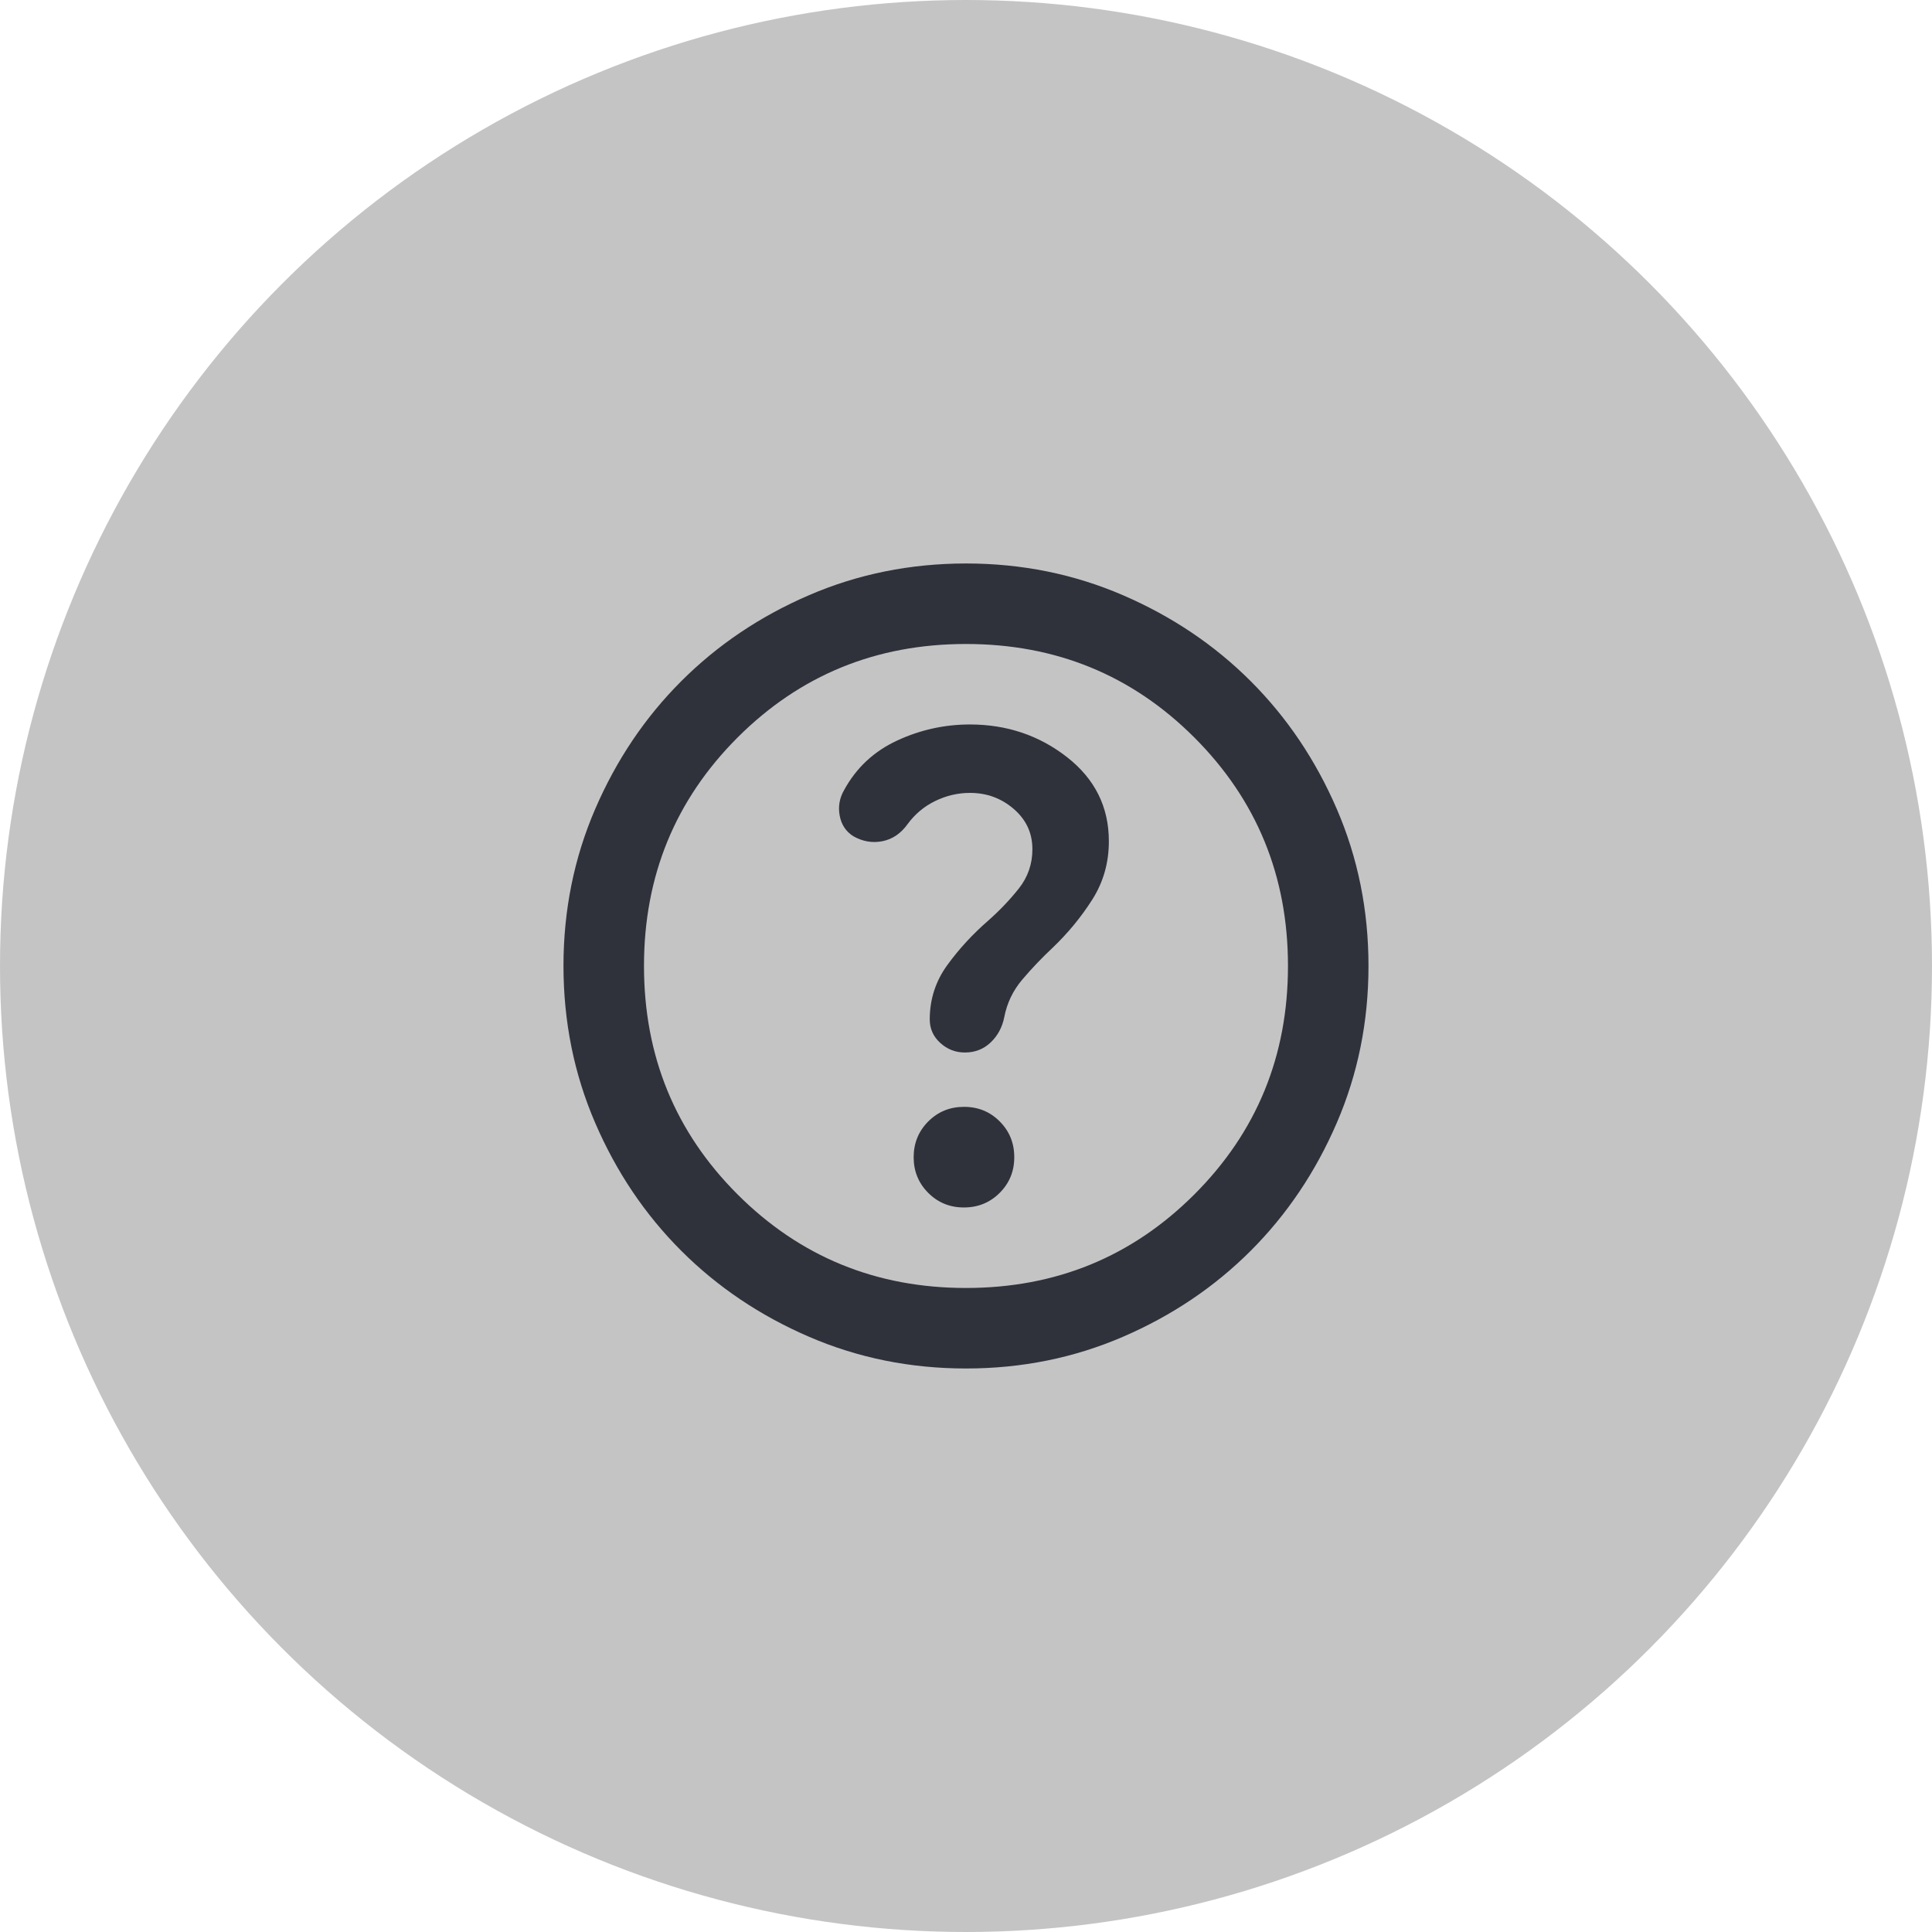
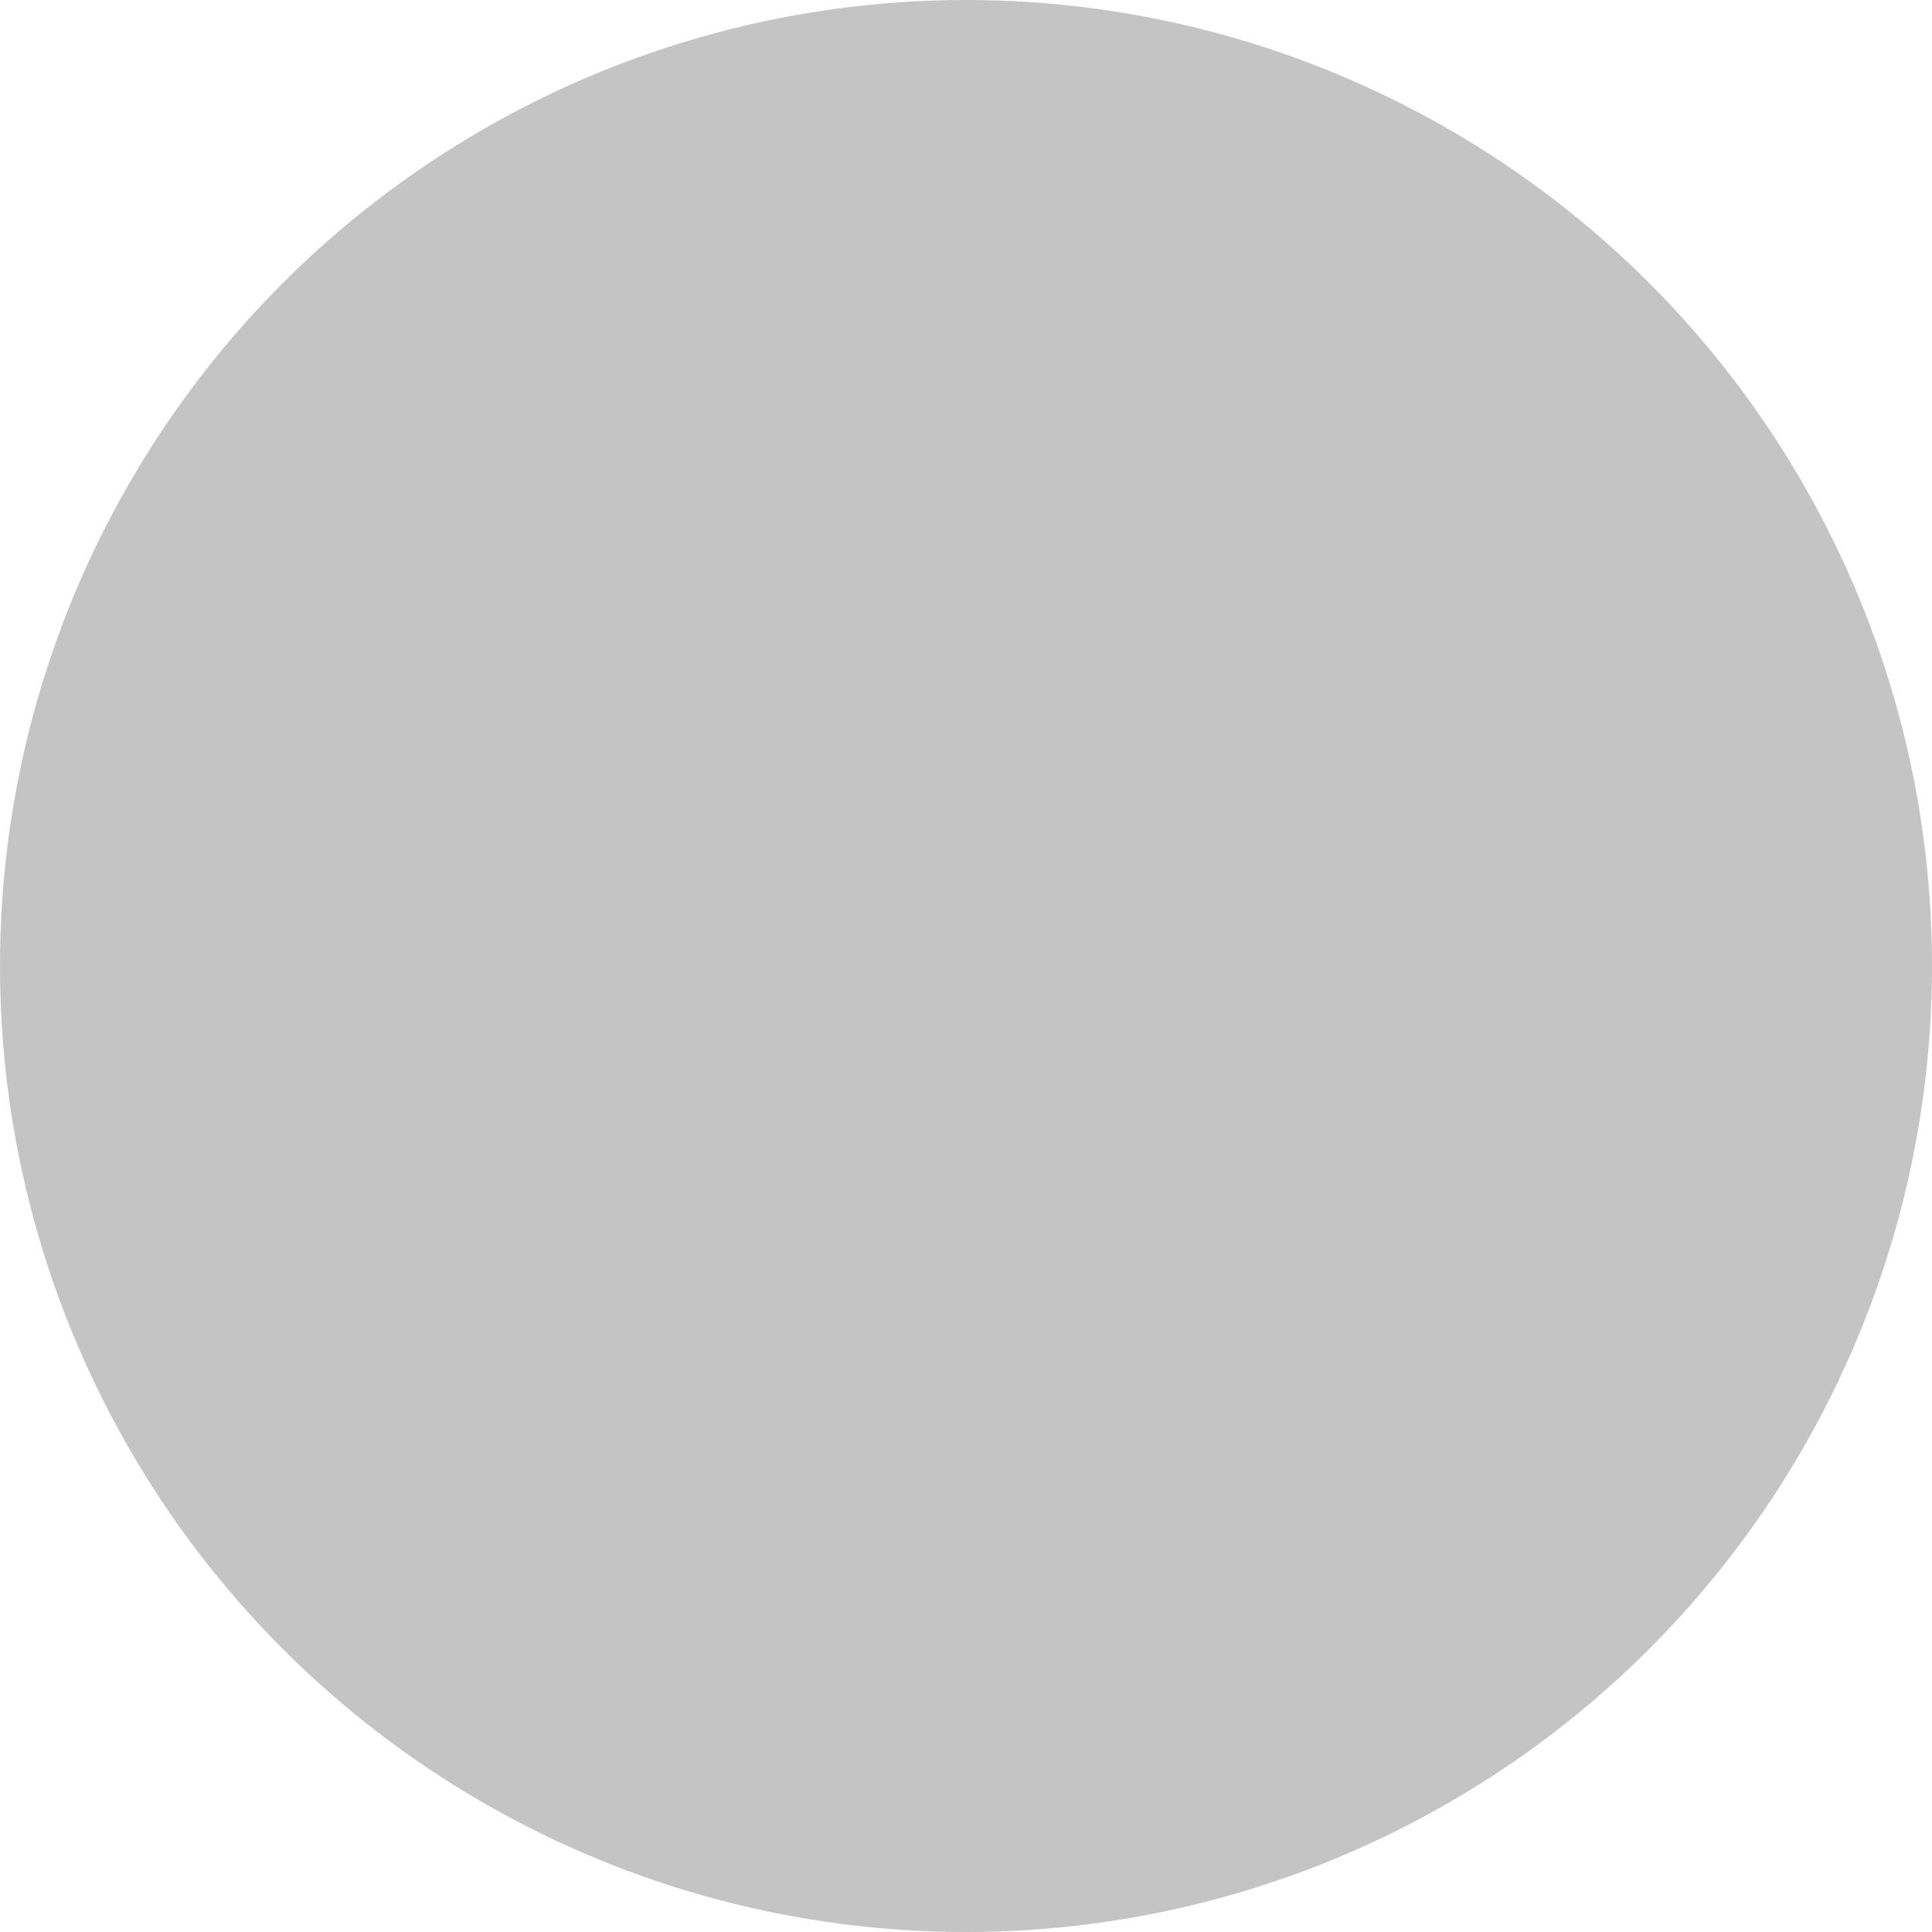
<svg xmlns="http://www.w3.org/2000/svg" width="52" height="52" viewBox="0 0 52 52" fill="none">
  <circle cx="26" cy="26" r="26" transform="rotate(180 26 26)" fill="#C4C4C4" />
-   <path d="M25.945 32.499C26.324 32.499 26.645 32.368 26.907 32.106C27.169 31.844 27.3 31.524 27.299 31.145C27.299 30.766 27.169 30.445 26.907 30.183C26.646 29.921 26.325 29.79 25.945 29.791C25.566 29.791 25.246 29.922 24.984 30.184C24.723 30.446 24.592 30.767 24.591 31.145C24.591 31.524 24.722 31.845 24.984 32.107C25.246 32.369 25.567 32.5 25.945 32.499ZM25.999 36.833C24.501 36.833 23.092 36.548 21.774 35.979C20.456 35.41 19.31 34.638 18.335 33.664C17.36 32.689 16.588 31.542 16.02 30.224C15.451 28.906 15.167 27.498 15.166 25.999C15.166 24.501 15.451 23.092 16.02 21.774C16.589 20.456 17.36 19.31 18.335 18.335C19.31 17.36 20.456 16.588 21.774 16.02C23.092 15.451 24.501 15.167 25.999 15.166C27.498 15.166 28.906 15.451 30.224 16.02C31.542 16.589 32.689 17.36 33.664 18.335C34.639 19.31 35.411 20.456 35.98 21.774C36.549 23.092 36.833 24.501 36.833 25.999C36.833 27.498 36.548 28.906 35.979 30.224C35.41 31.542 34.638 32.689 33.664 33.664C32.689 34.639 31.542 35.411 30.224 35.98C28.906 36.549 27.498 36.833 25.999 36.833ZM25.999 34.666C28.419 34.666 30.468 33.826 32.147 32.147C33.826 30.468 34.666 28.419 34.666 25.999C34.666 23.58 33.826 21.531 32.147 19.851C30.468 18.172 28.419 17.333 25.999 17.333C23.58 17.333 21.531 18.172 19.851 19.851C18.172 21.531 17.333 23.58 17.333 25.999C17.333 28.419 18.172 30.468 19.851 32.147C21.531 33.826 23.58 34.666 25.999 34.666ZM26.108 21.341C26.559 21.341 26.952 21.485 27.286 21.774C27.621 22.063 27.788 22.424 27.787 22.858C27.787 23.255 27.665 23.607 27.422 23.914C27.178 24.221 26.903 24.51 26.595 24.781C26.18 25.142 25.814 25.539 25.499 25.972C25.183 26.406 25.025 26.893 25.024 27.435C25.024 27.688 25.119 27.9 25.309 28.072C25.499 28.244 25.72 28.329 25.972 28.328C26.243 28.328 26.474 28.238 26.663 28.058C26.853 27.877 26.975 27.651 27.029 27.381C27.101 27.001 27.263 26.663 27.516 26.364C27.769 26.066 28.04 25.782 28.328 25.512C28.744 25.115 29.101 24.681 29.399 24.212C29.697 23.742 29.846 23.219 29.845 22.641C29.845 21.72 29.47 20.966 28.721 20.38C27.971 19.794 27.1 19.5 26.108 19.499C25.422 19.499 24.767 19.644 24.145 19.933C23.522 20.222 23.048 20.664 22.722 21.26C22.596 21.476 22.555 21.707 22.6 21.951C22.645 22.195 22.767 22.38 22.966 22.506C23.219 22.65 23.481 22.695 23.751 22.641C24.022 22.587 24.248 22.433 24.428 22.181C24.627 21.91 24.876 21.702 25.174 21.558C25.472 21.413 25.783 21.341 26.108 21.341Z" fill="#2F323B" />
</svg>